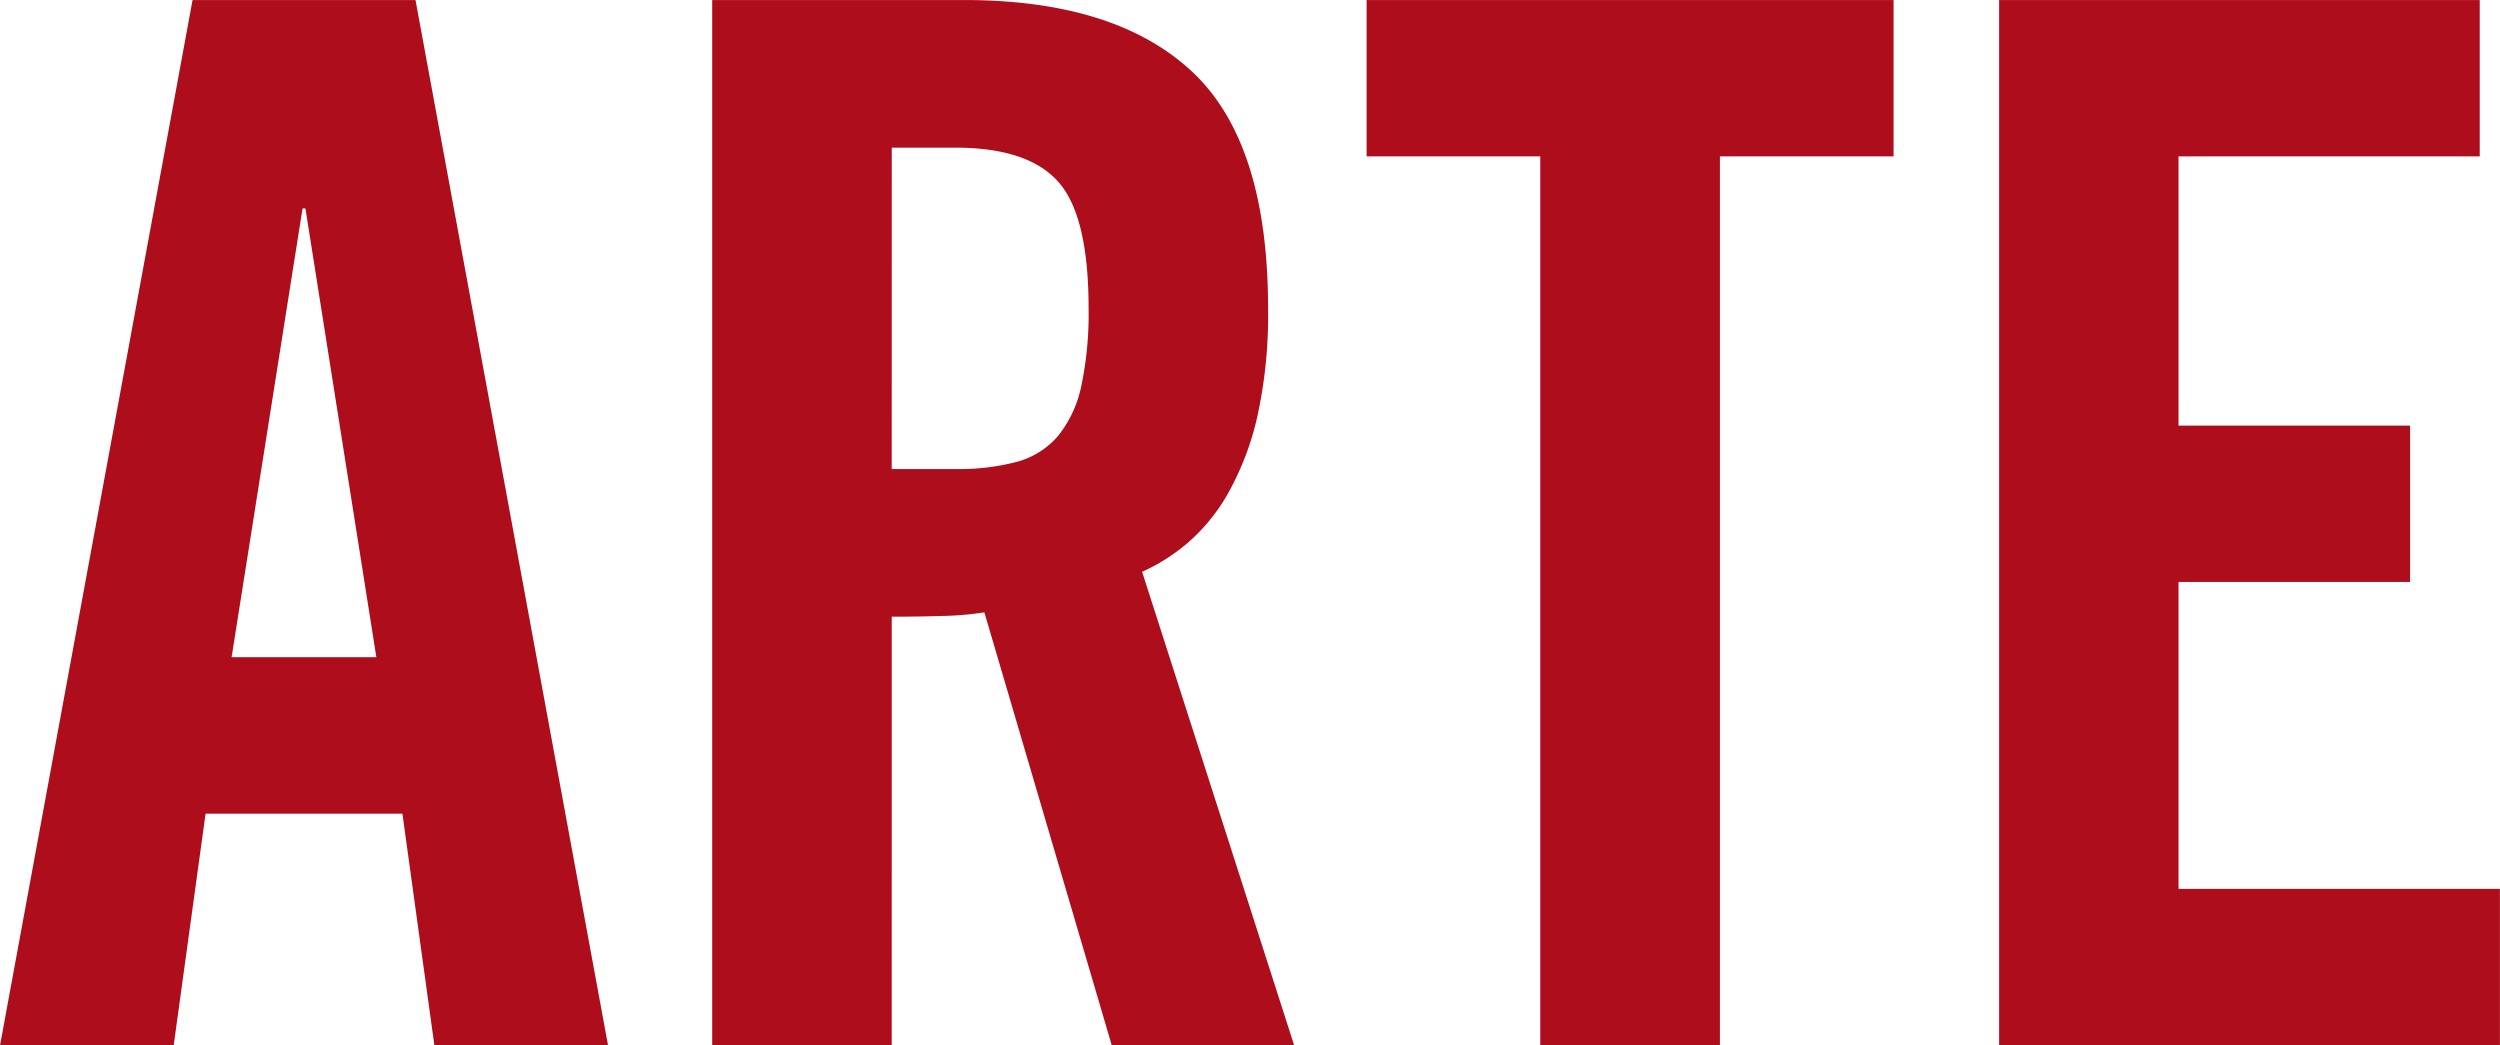
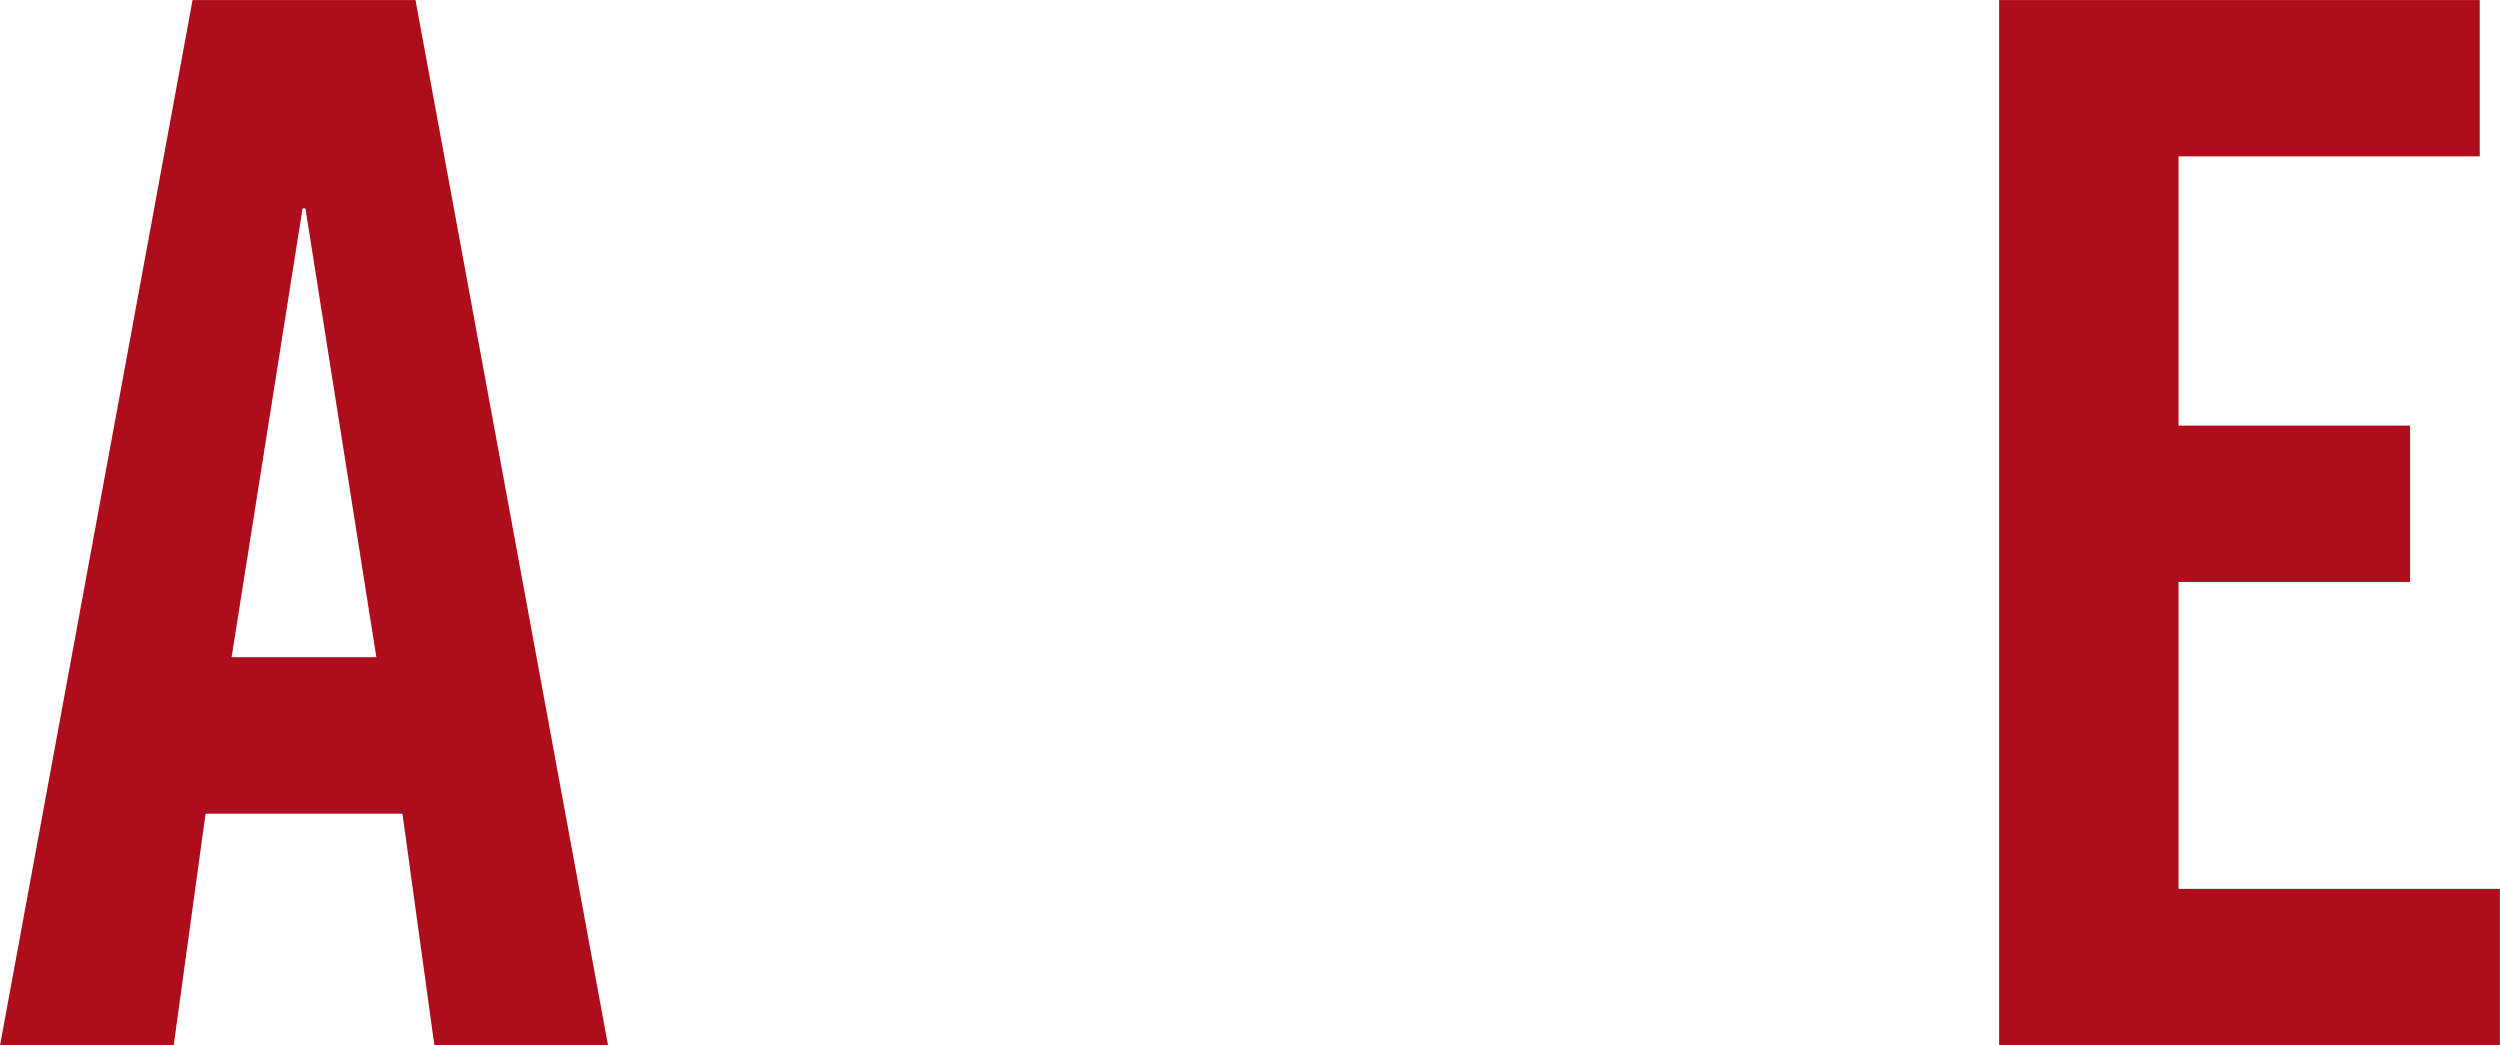
<svg xmlns="http://www.w3.org/2000/svg" width="125.246" height="52.363" viewBox="0 0 125.246 52.363">
  <g id="Group_50016" data-name="Group 50016" transform="translate(24010.627 11695.037)">
    <path id="Path_99143" data-name="Path 99143" d="M305.394,99.46h-8.7L306.338,47.1h11.169l9.645,52.362h-8.7l-1.6-11.6H306.99Zm2.9-19.436h7.252l-3.553-22.482h-.145Z" transform="translate(-24307.318 -11742.135)" fill="#ae0d1c" />
-     <path id="Path_99144" data-name="Path 99144" d="M325.607,99.46h-8.993V47.1h12.618q7.544,0,11.387,3.553t3.843,11.894a23.493,23.493,0,0,1-.543,5.439,14.272,14.272,0,0,1-1.451,3.808,9.347,9.347,0,0,1-2.031,2.5,9.522,9.522,0,0,1-2.285,1.451l7.615,23.715H336.63l-6.381-21.684a16.018,16.018,0,0,1-2.14.181q-1.271.038-2.5.036Zm0-28.864h3.19a11.367,11.367,0,0,0,3.084-.362,4.129,4.129,0,0,0,2.067-1.306,5.894,5.894,0,0,0,1.159-2.5,17.481,17.481,0,0,0,.364-3.881q0-4.64-1.522-6.345T328.8,54.495h-3.19Z" transform="translate(-24291.561 -11742.135)" fill="#ae0d1c" />
-     <path id="Path_99145" data-name="Path 99145" d="M343.62,54.931h-8.7V47.1h26.4v7.832h-8.7V99.46H343.62Z" transform="translate(-24277.082 -11742.134)" fill="#ae0d1c" />
    <path id="Path_99146" data-name="Path 99146" d="M352.612,99.46V47.1H376.69v7.832H361.6V68.42h11.6v7.832H361.6V91.628h16.1V99.46Z" transform="translate(-24263.086 -11742.134)" fill="#ae0d1c" />
  </g>
</svg>